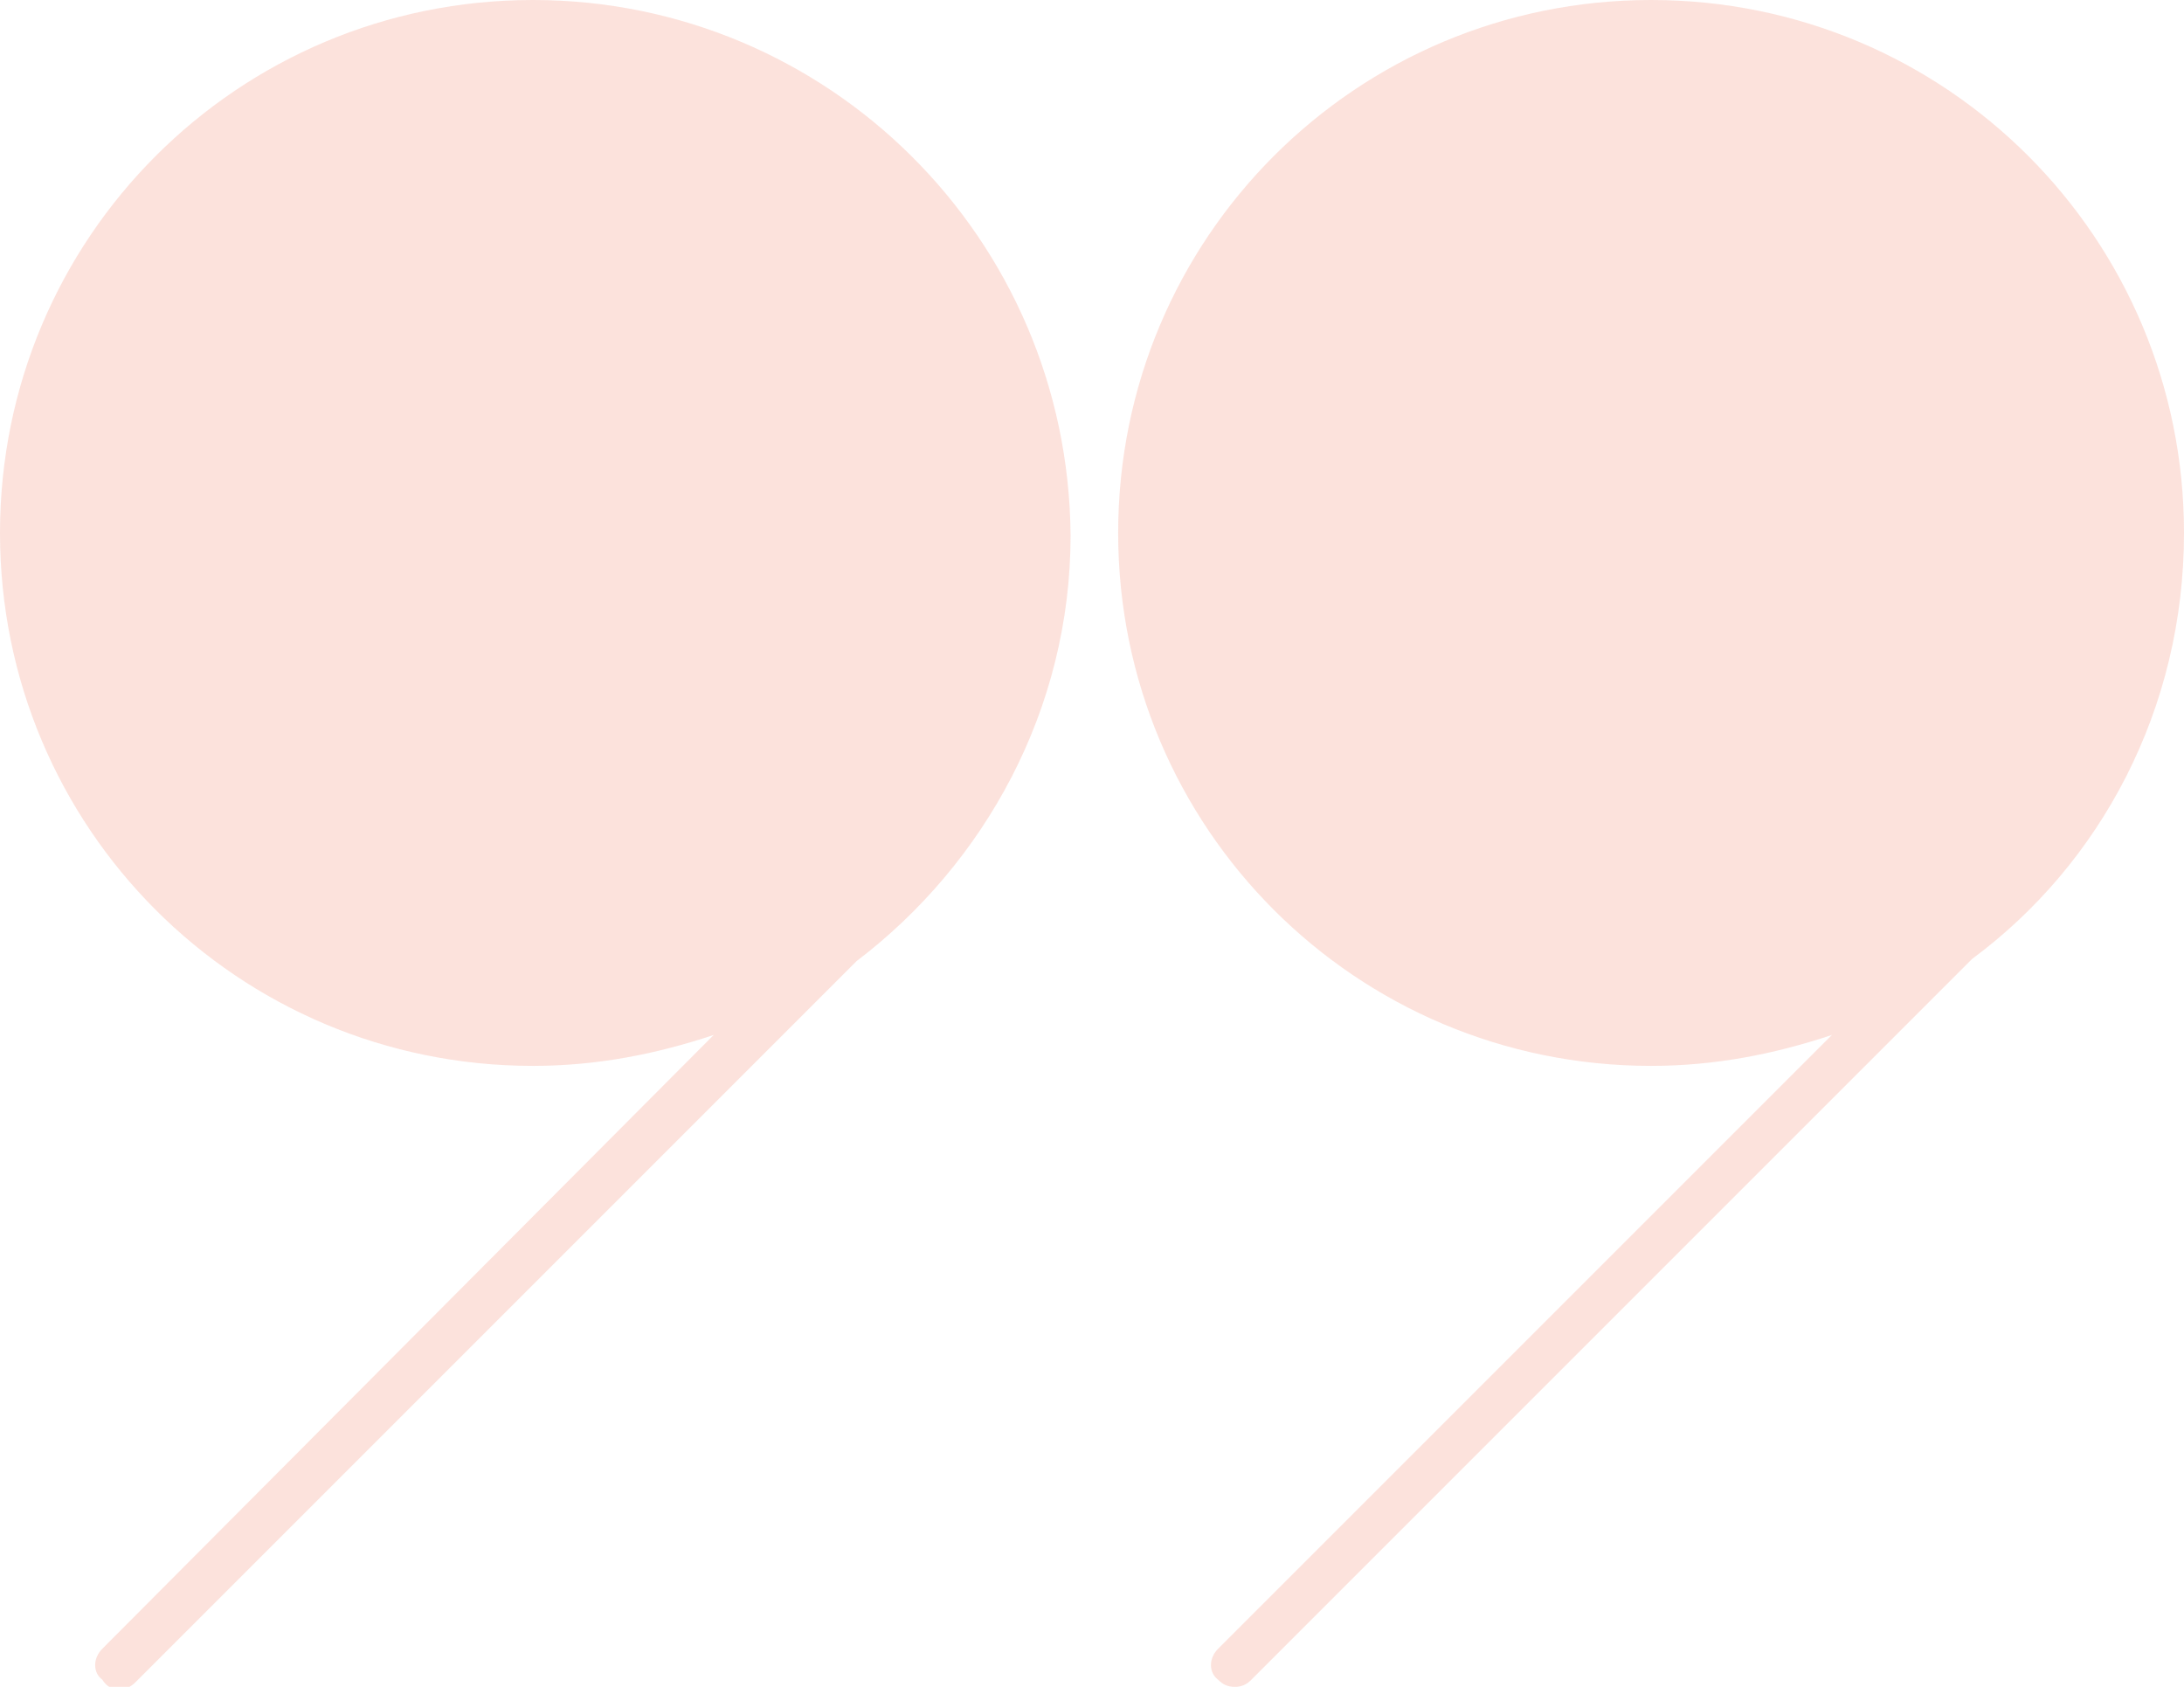
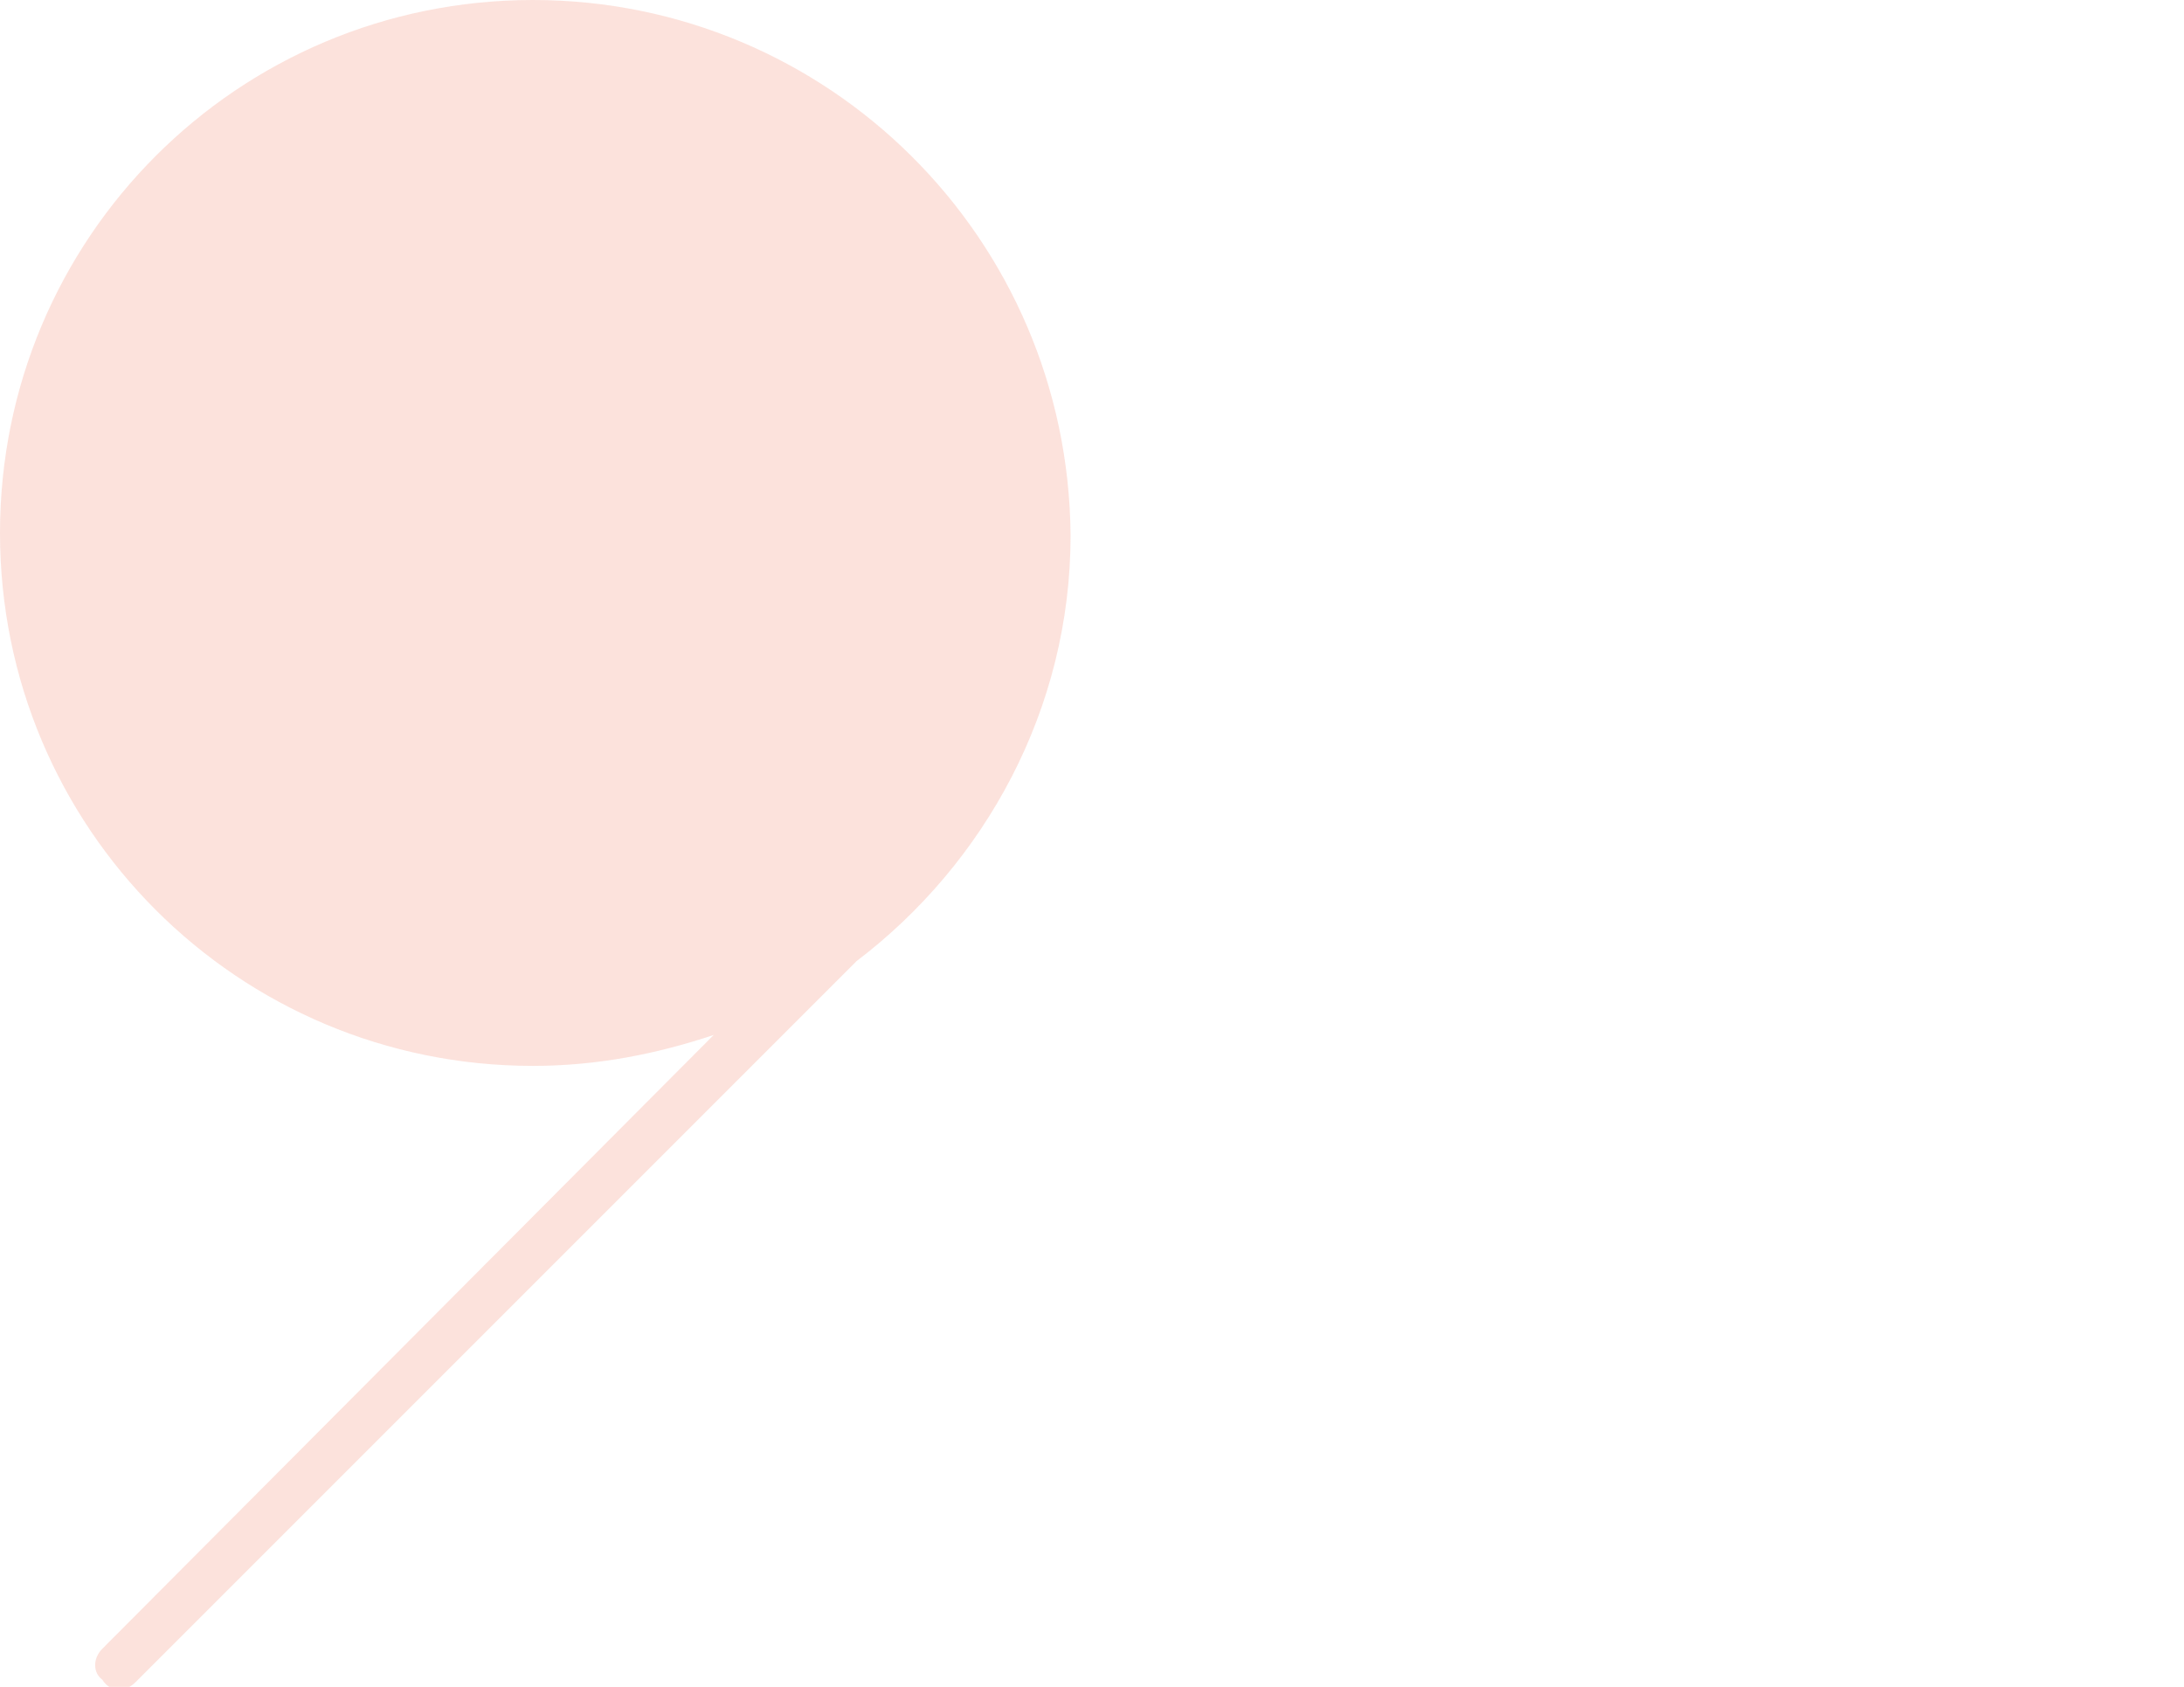
<svg xmlns="http://www.w3.org/2000/svg" x="0px" y="0px" viewBox="0 0 91.8 70.9" style="vertical-align: middle; max-width: 100%; width: 100%;" width="100%">
  <g>
-     <path d="M91.8,22.4C91.8,10,81.8,0,69.4,0C57,0,47,10,47,22.4c0,12.4,10,22.4,22.4,22.4c2.7,0,5.2-0.5,7.6-1.3L51.2,69.3   c-0.4,0.4-0.4,1,0,1.3c0.2,0.2,0.4,0.3,0.7,0.3s0.5-0.1,0.7-0.3l30.3-30.3C88.3,36.3,91.8,29.8,91.8,22.4z" fill="rgba(239,87,52,0.17)">
-     </path>
    <path d="M22.4,0C10,0,0,10,0,22.4c0,12.4,10,22.4,22.4,22.4c2.7,0,5.2-0.5,7.6-1.3L4.3,69.3c-0.4,0.4-0.4,1,0,1.3   C4.5,70.9,4.7,71,5,71s0.5-0.1,0.7-0.3l30.3-30.3c5.4-4.1,9-10.6,9-17.9C44.9,10,34.8,0,22.4,0z" fill="rgba(239,87,52,0.17)">
    </path>
  </g>
</svg>